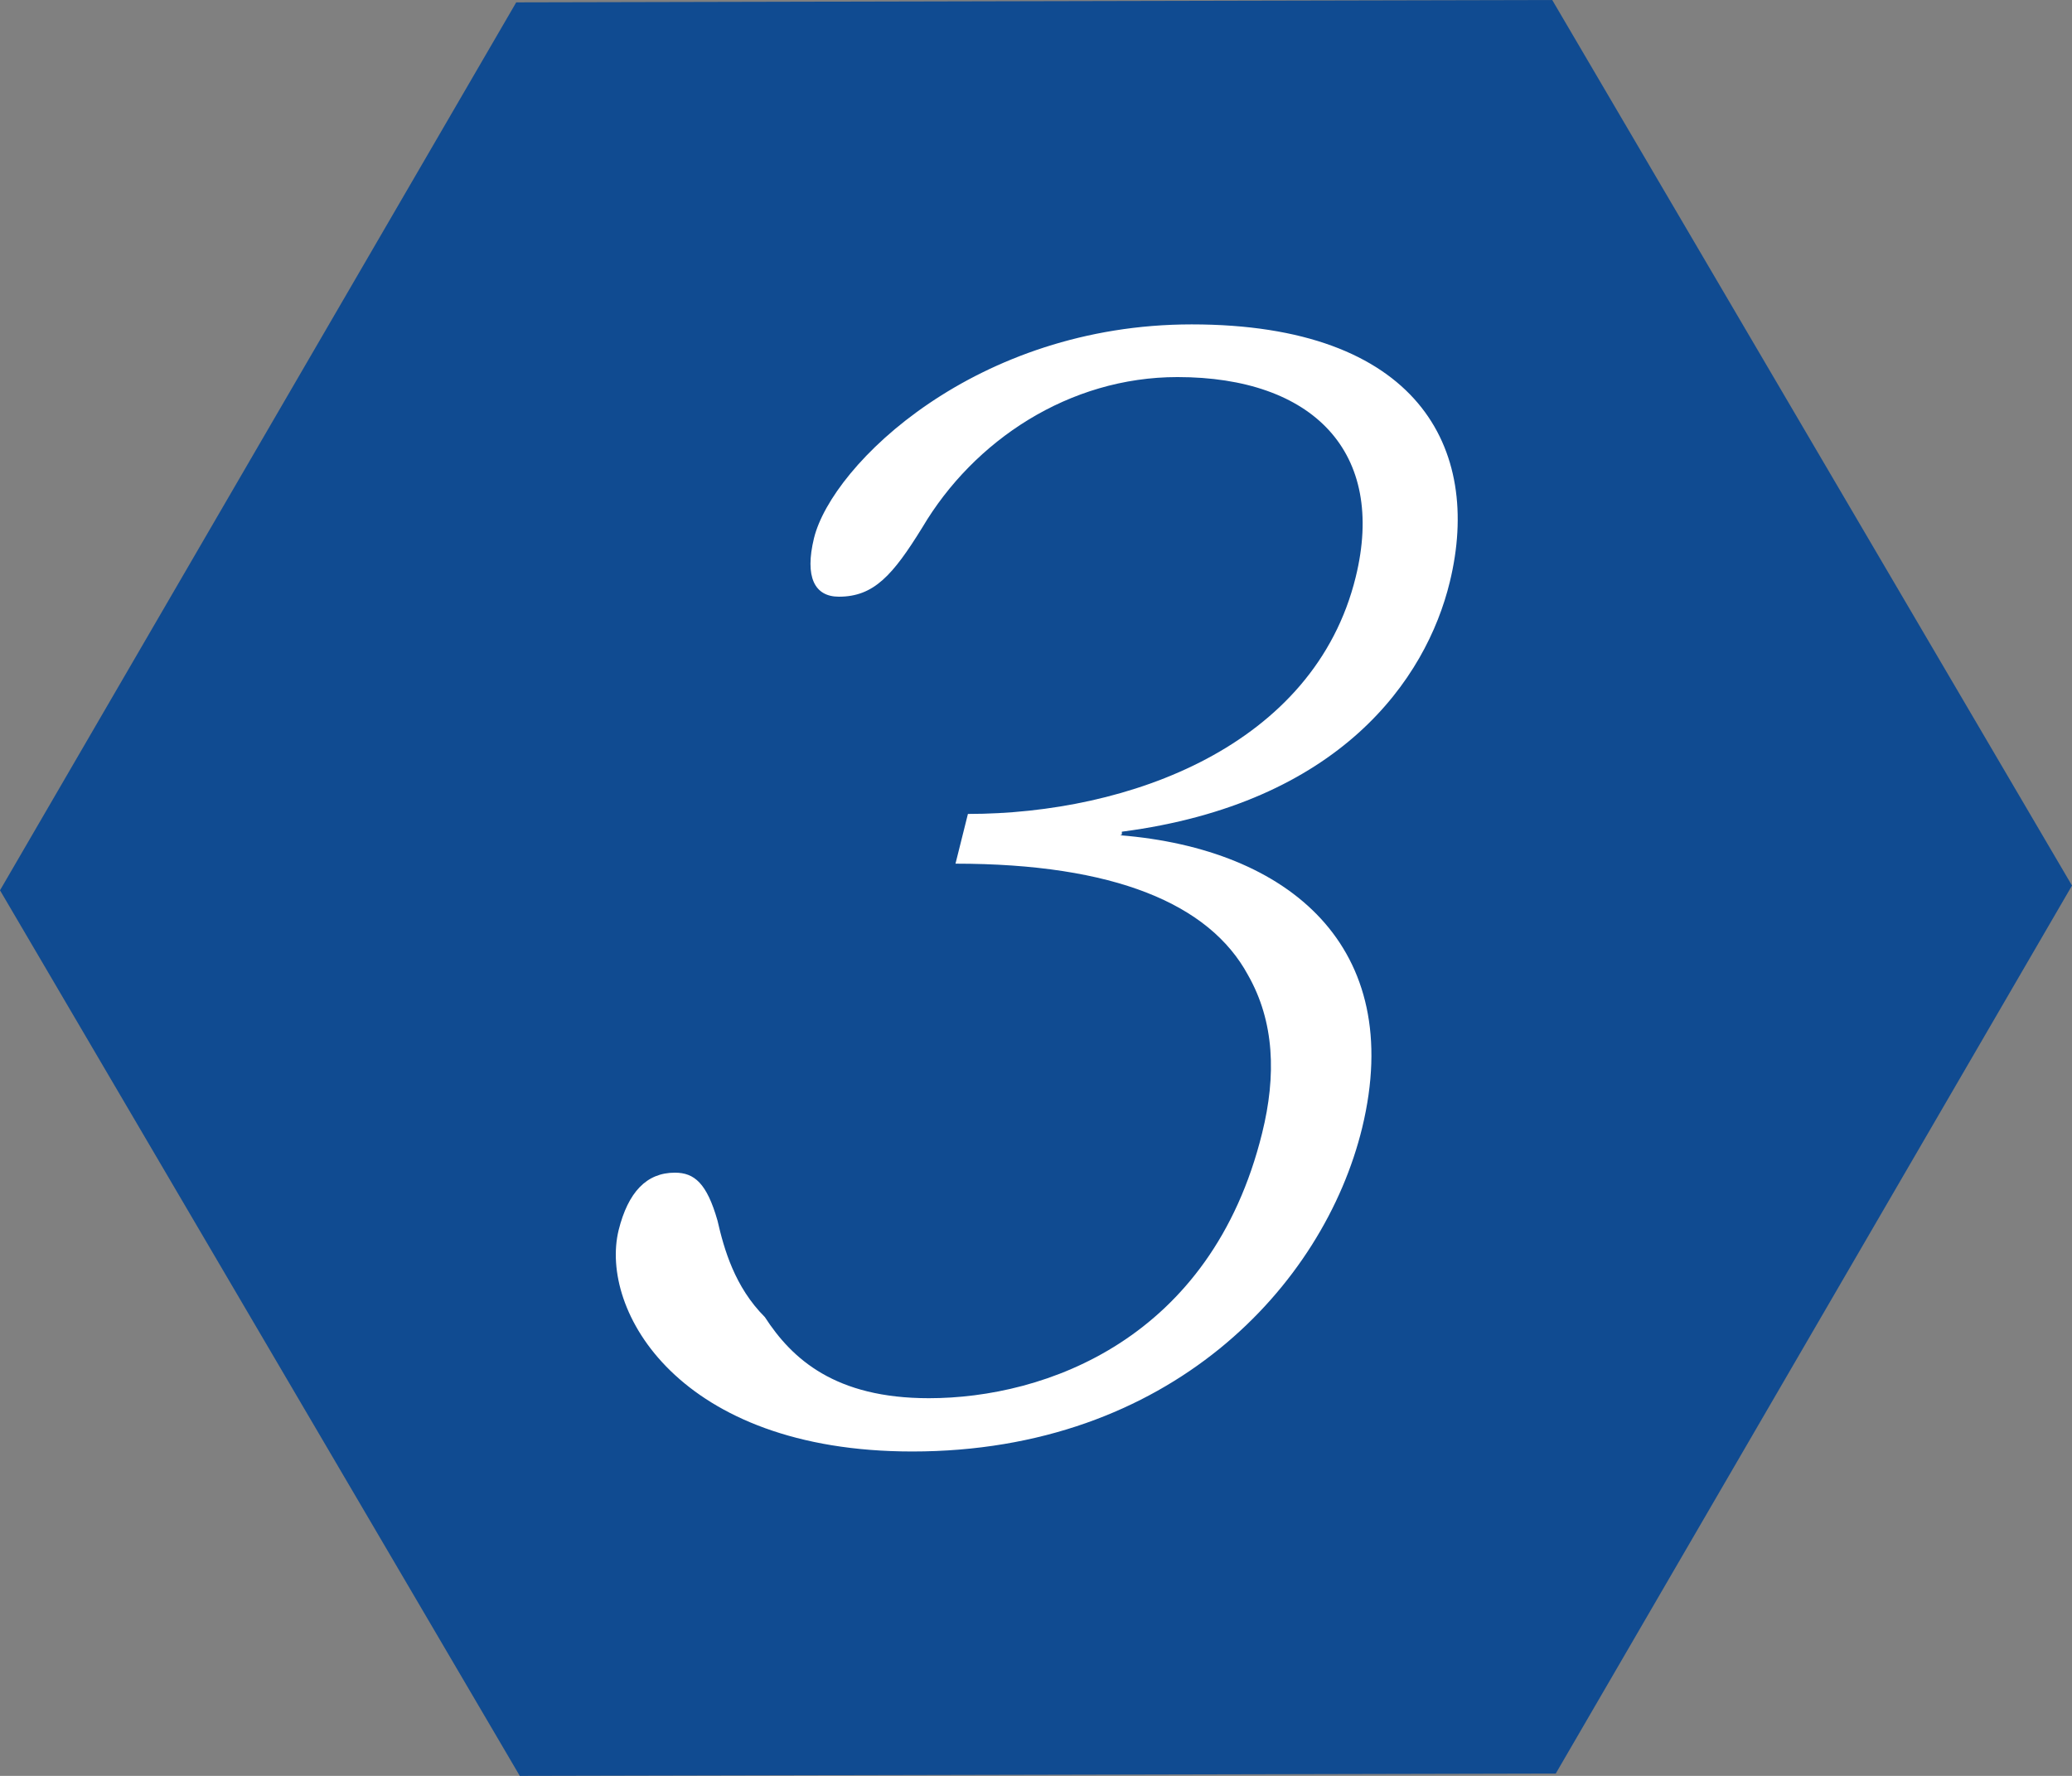
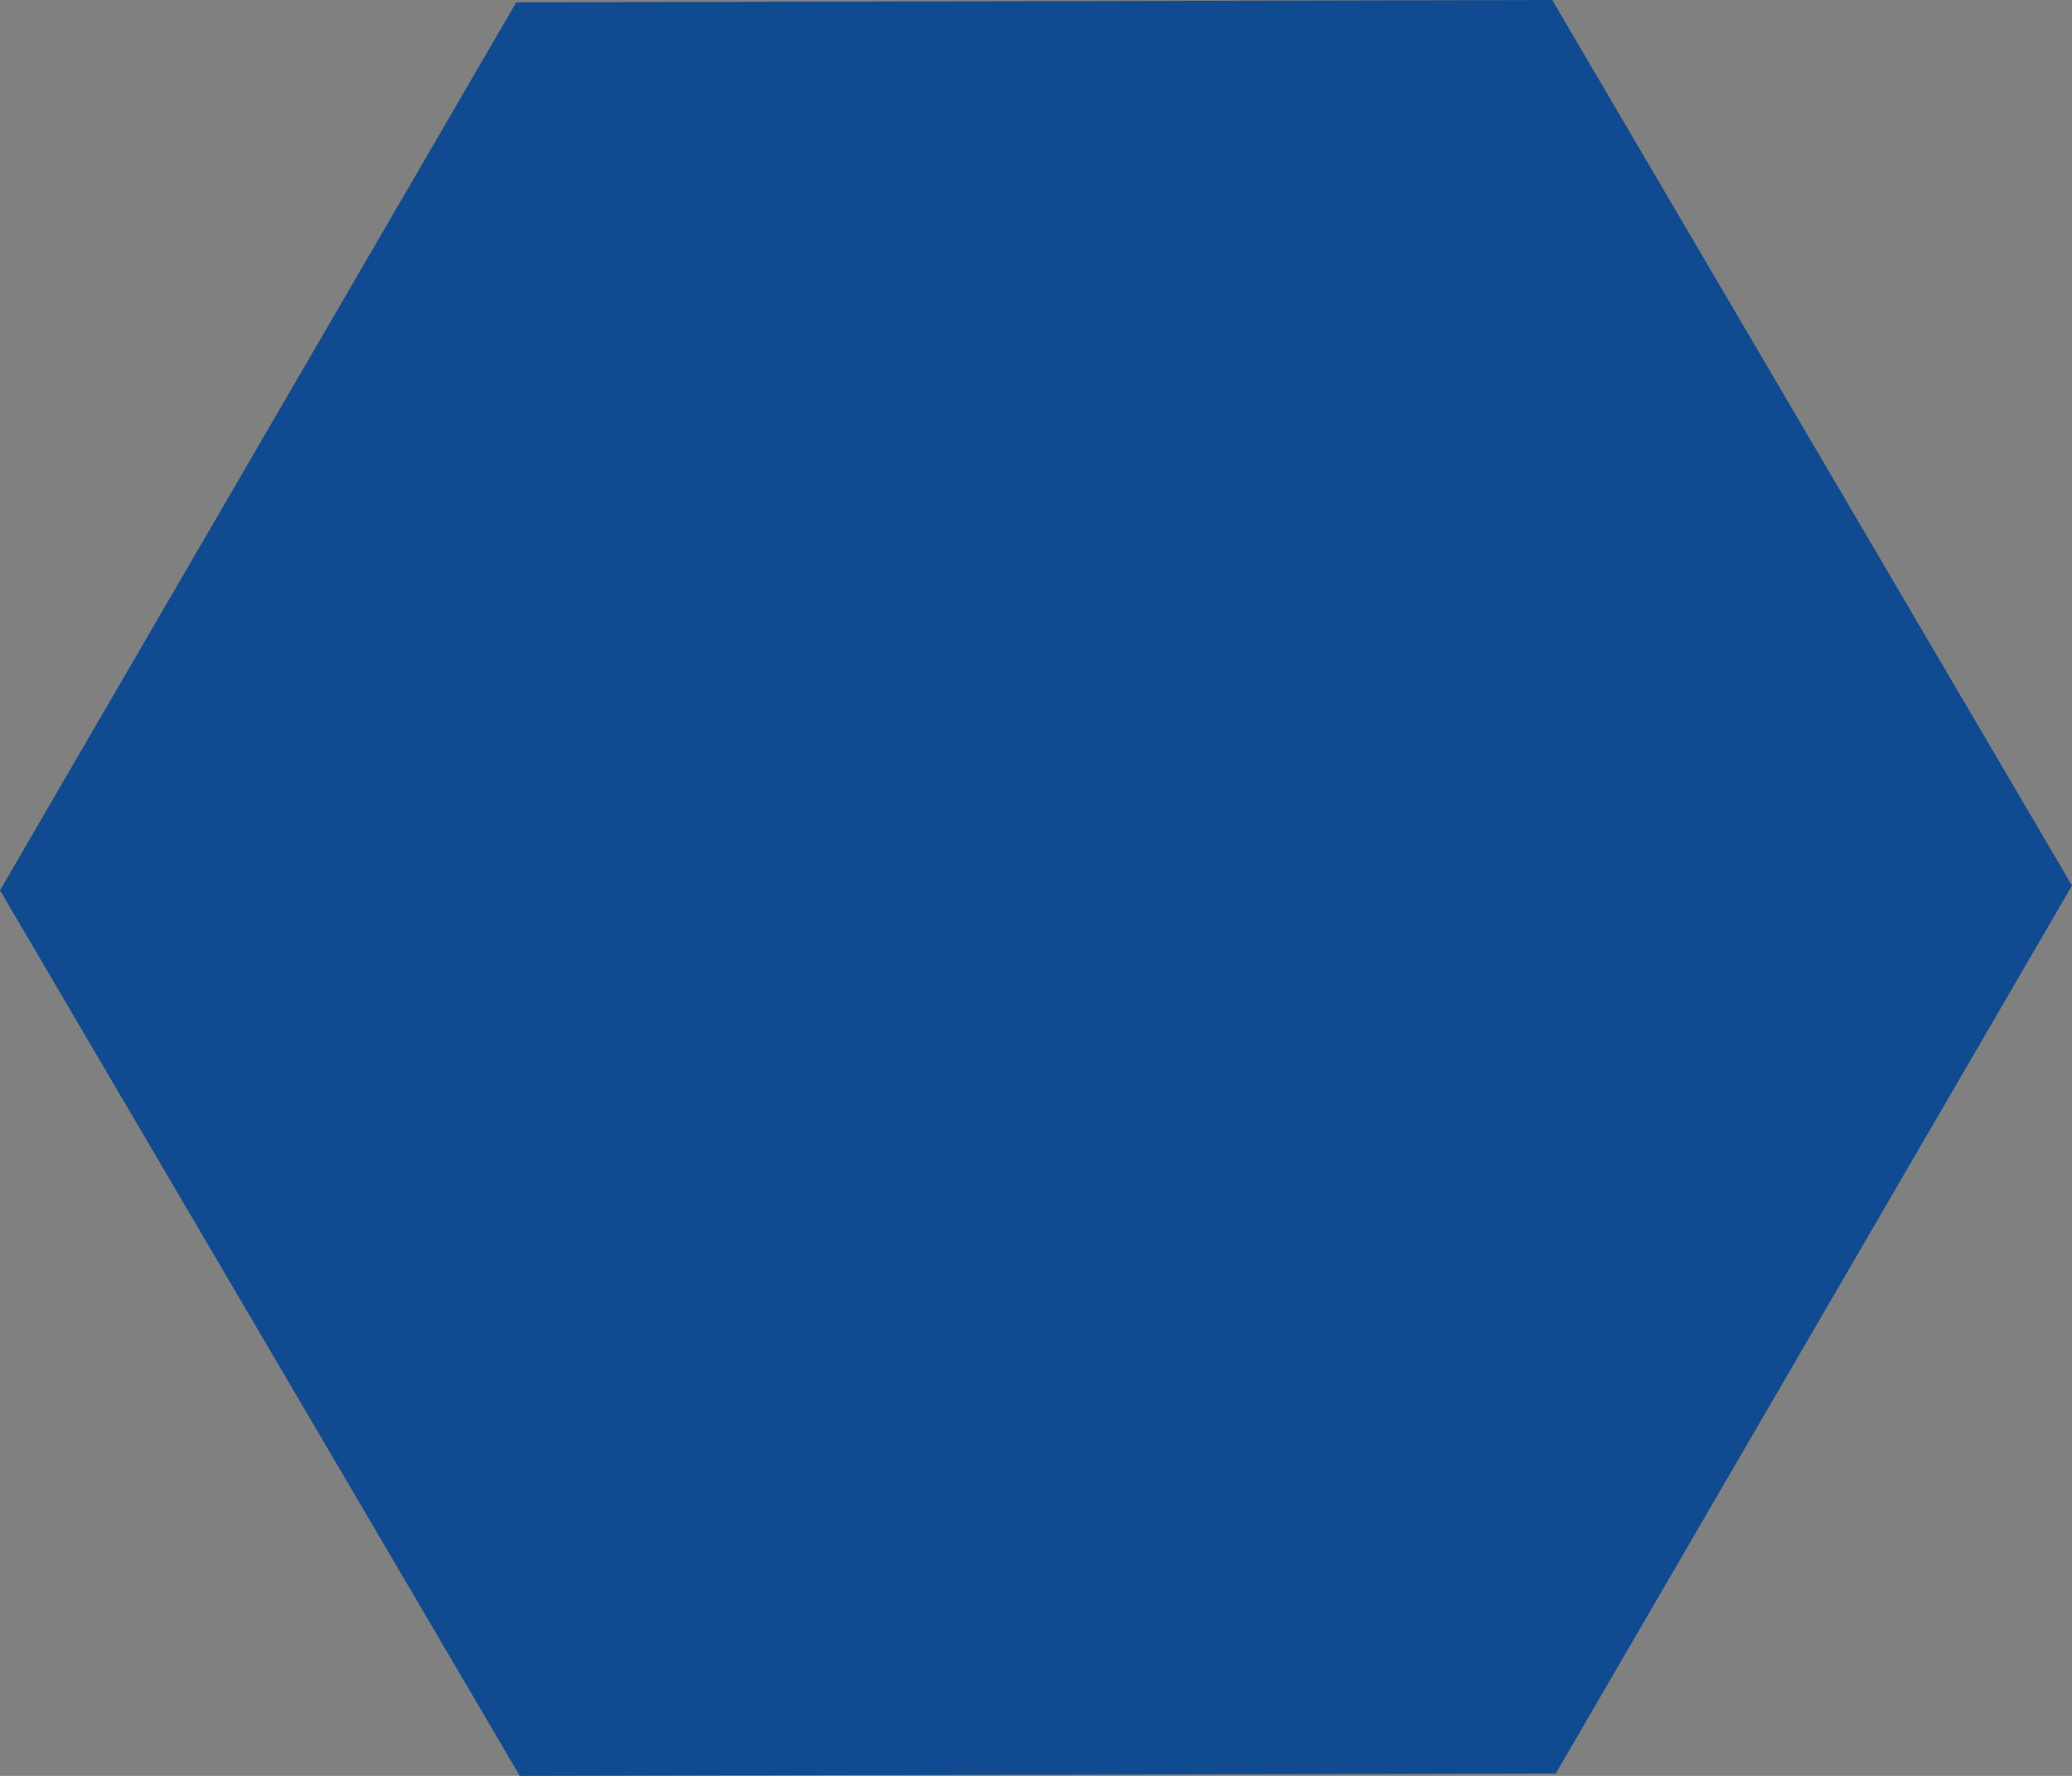
<svg xmlns="http://www.w3.org/2000/svg" id="_レイヤー_2" viewBox="0 0 35 30">
  <rect x="0" y="0" width="35" height="30" fill="#808080" stroke="none" />
  <defs>
    <style>.cls-1{fill:#104b91;}.cls-2{fill:#fff;}</style>
  </defs>
  <g id="_レイヤー_1-2">
    <g>
      <polygon class="cls-1" points="8.78 30 0 15.04 8.72 .04 26.22 0 35 14.96 26.28 29.96 8.78 30" />
-       <path class="cls-2" d="M18.92,14.11c2.85,.23,4.83,1.88,4.09,4.94-.65,2.67-3.25,5.47-7.6,5.47-3.95,0-5.29-2.39-4.96-3.74,.16-.64,.47-.97,.95-.97,.33,0,.54,.18,.72,.81,.11,.48,.29,1.12,.8,1.63,.46,.71,1.19,1.37,2.77,1.37,1.96,0,4.77-.99,5.63-4.48,.24-.97,.21-1.88-.24-2.67-.65-1.2-2.26-1.88-4.94-1.88l.21-.84c2.72,0,5.85-1.15,6.55-4,.52-2.11-.72-3.38-3.01-3.38-1.83,0-3.44,1.07-4.31,2.54-.5,.81-.82,1.17-1.41,1.17-.41,0-.58-.33-.42-.99,.31-1.25,2.74-3.61,6.38-3.61,3.82,0,4.91,2.09,4.36,4.35-.4,1.65-1.86,3.74-5.54,4.22v.05Z" />
    </g>
  </g>
</svg>